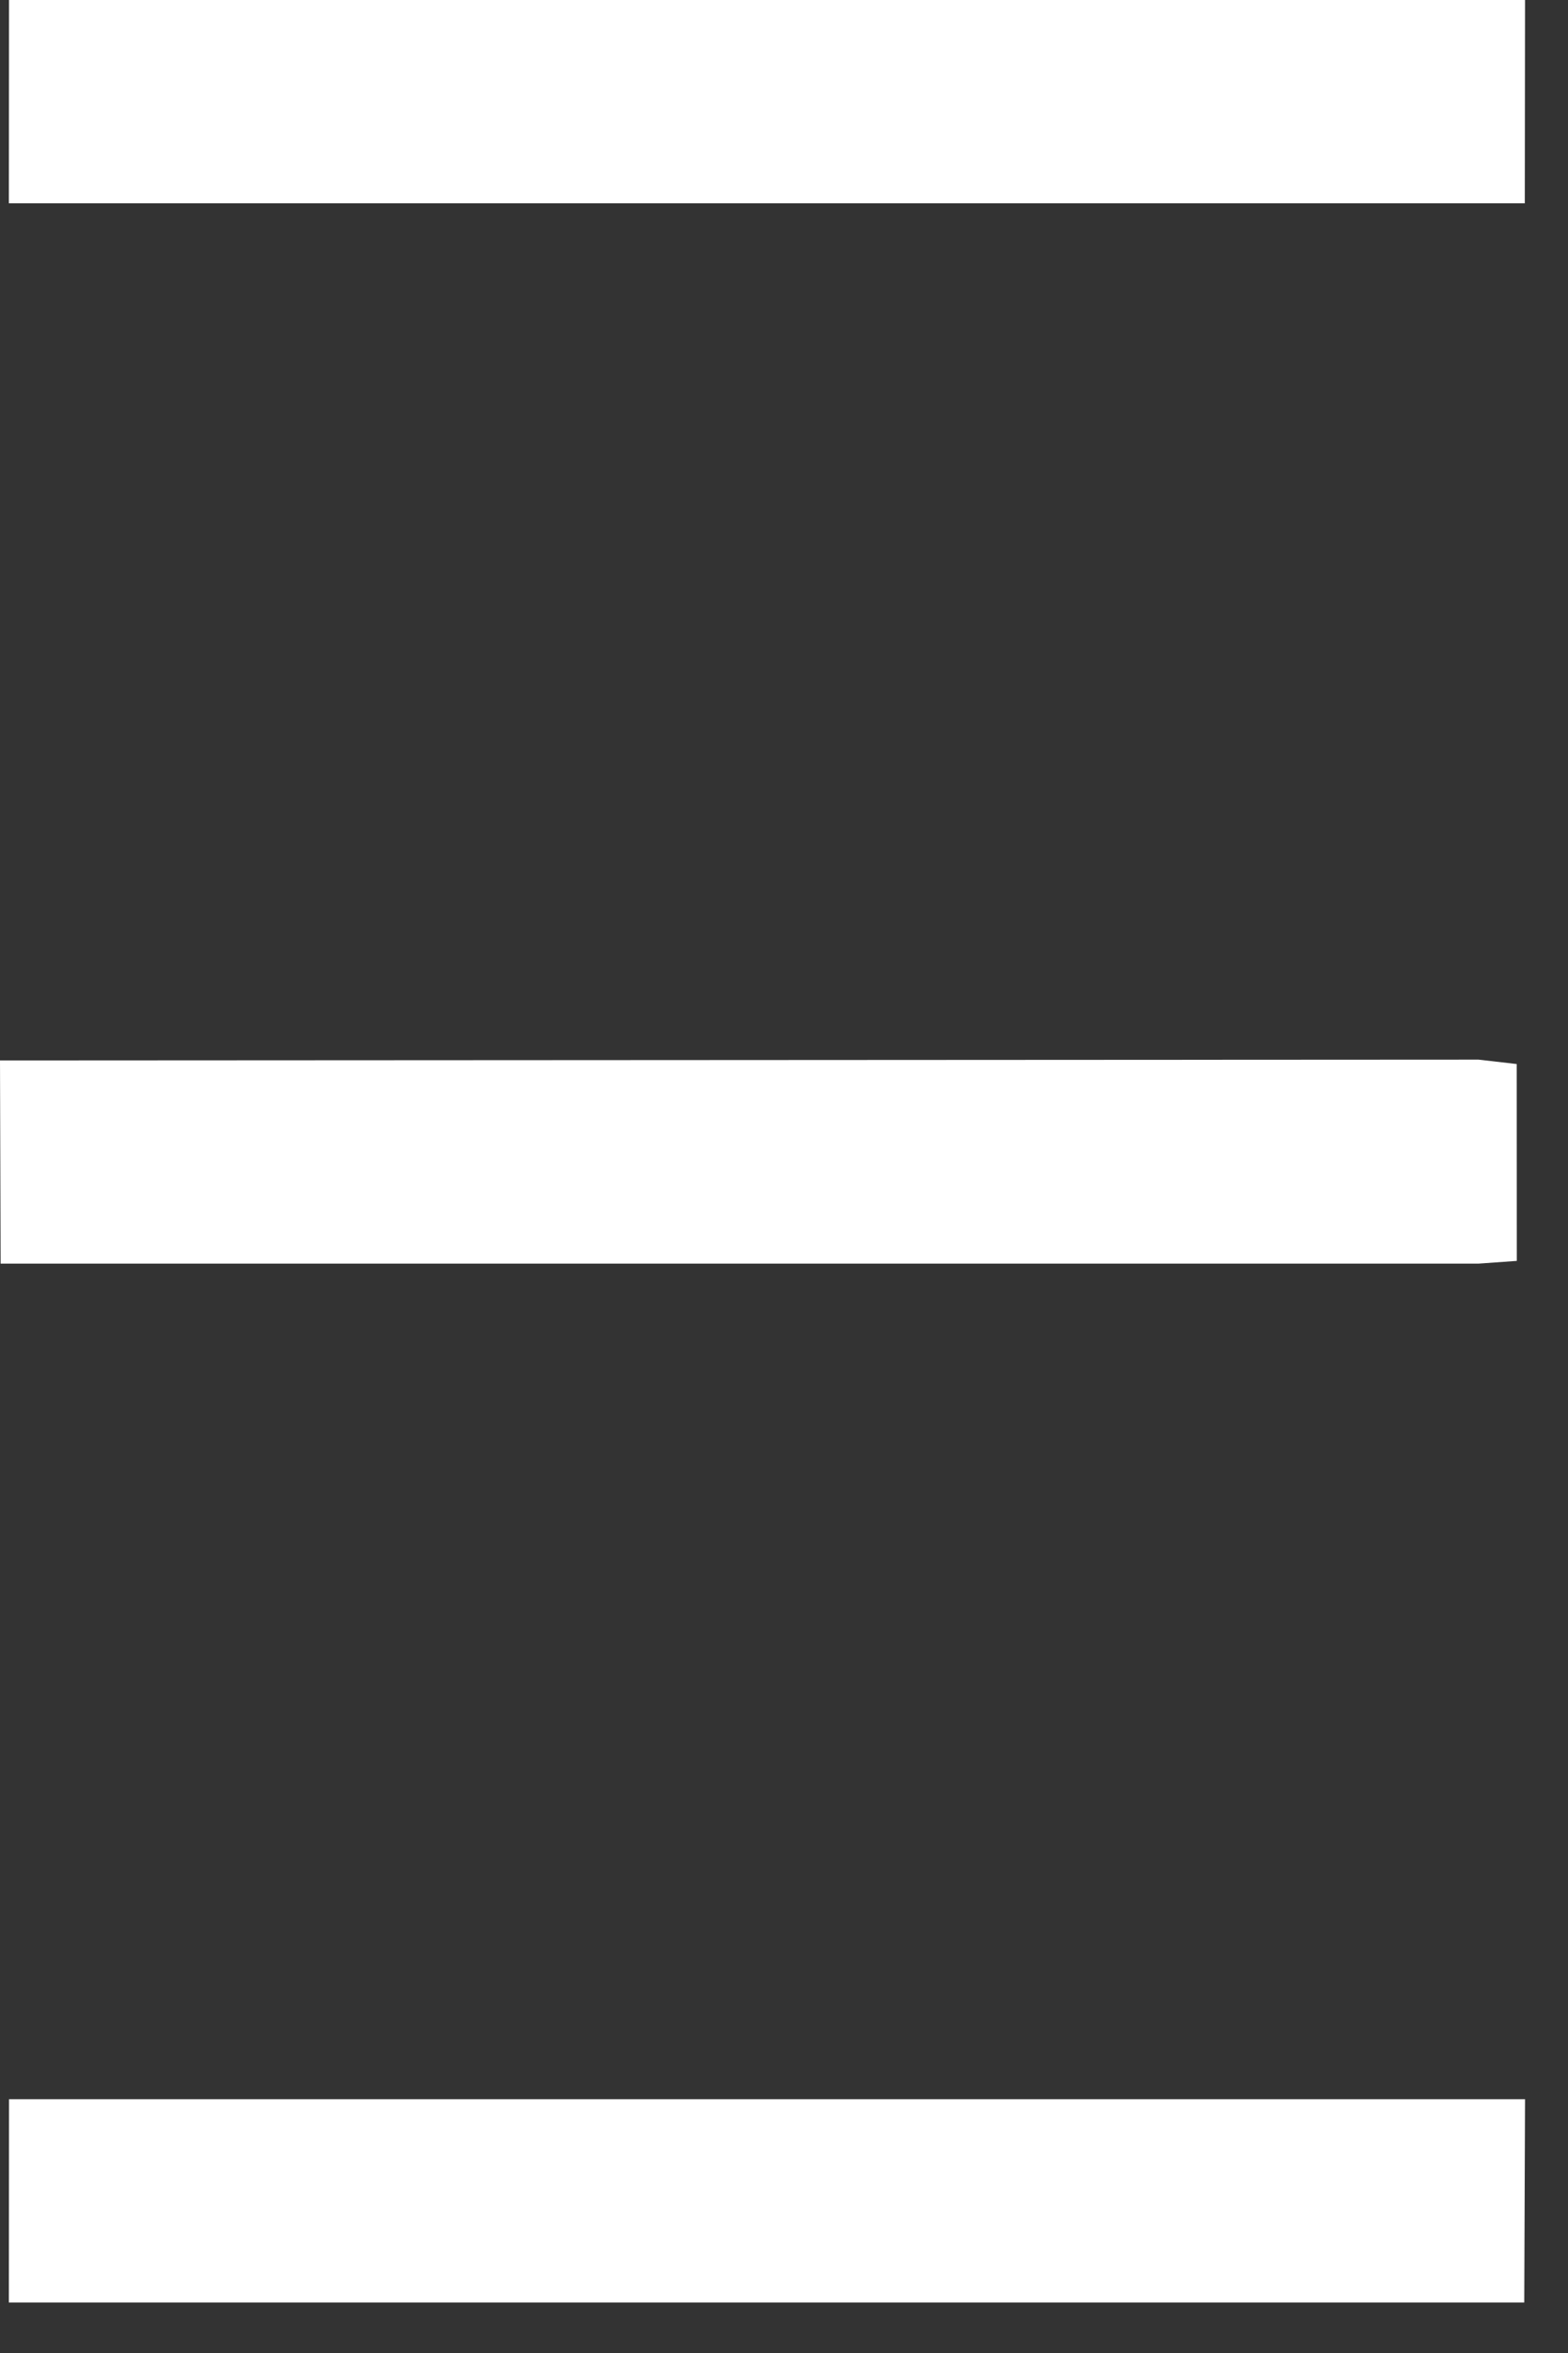
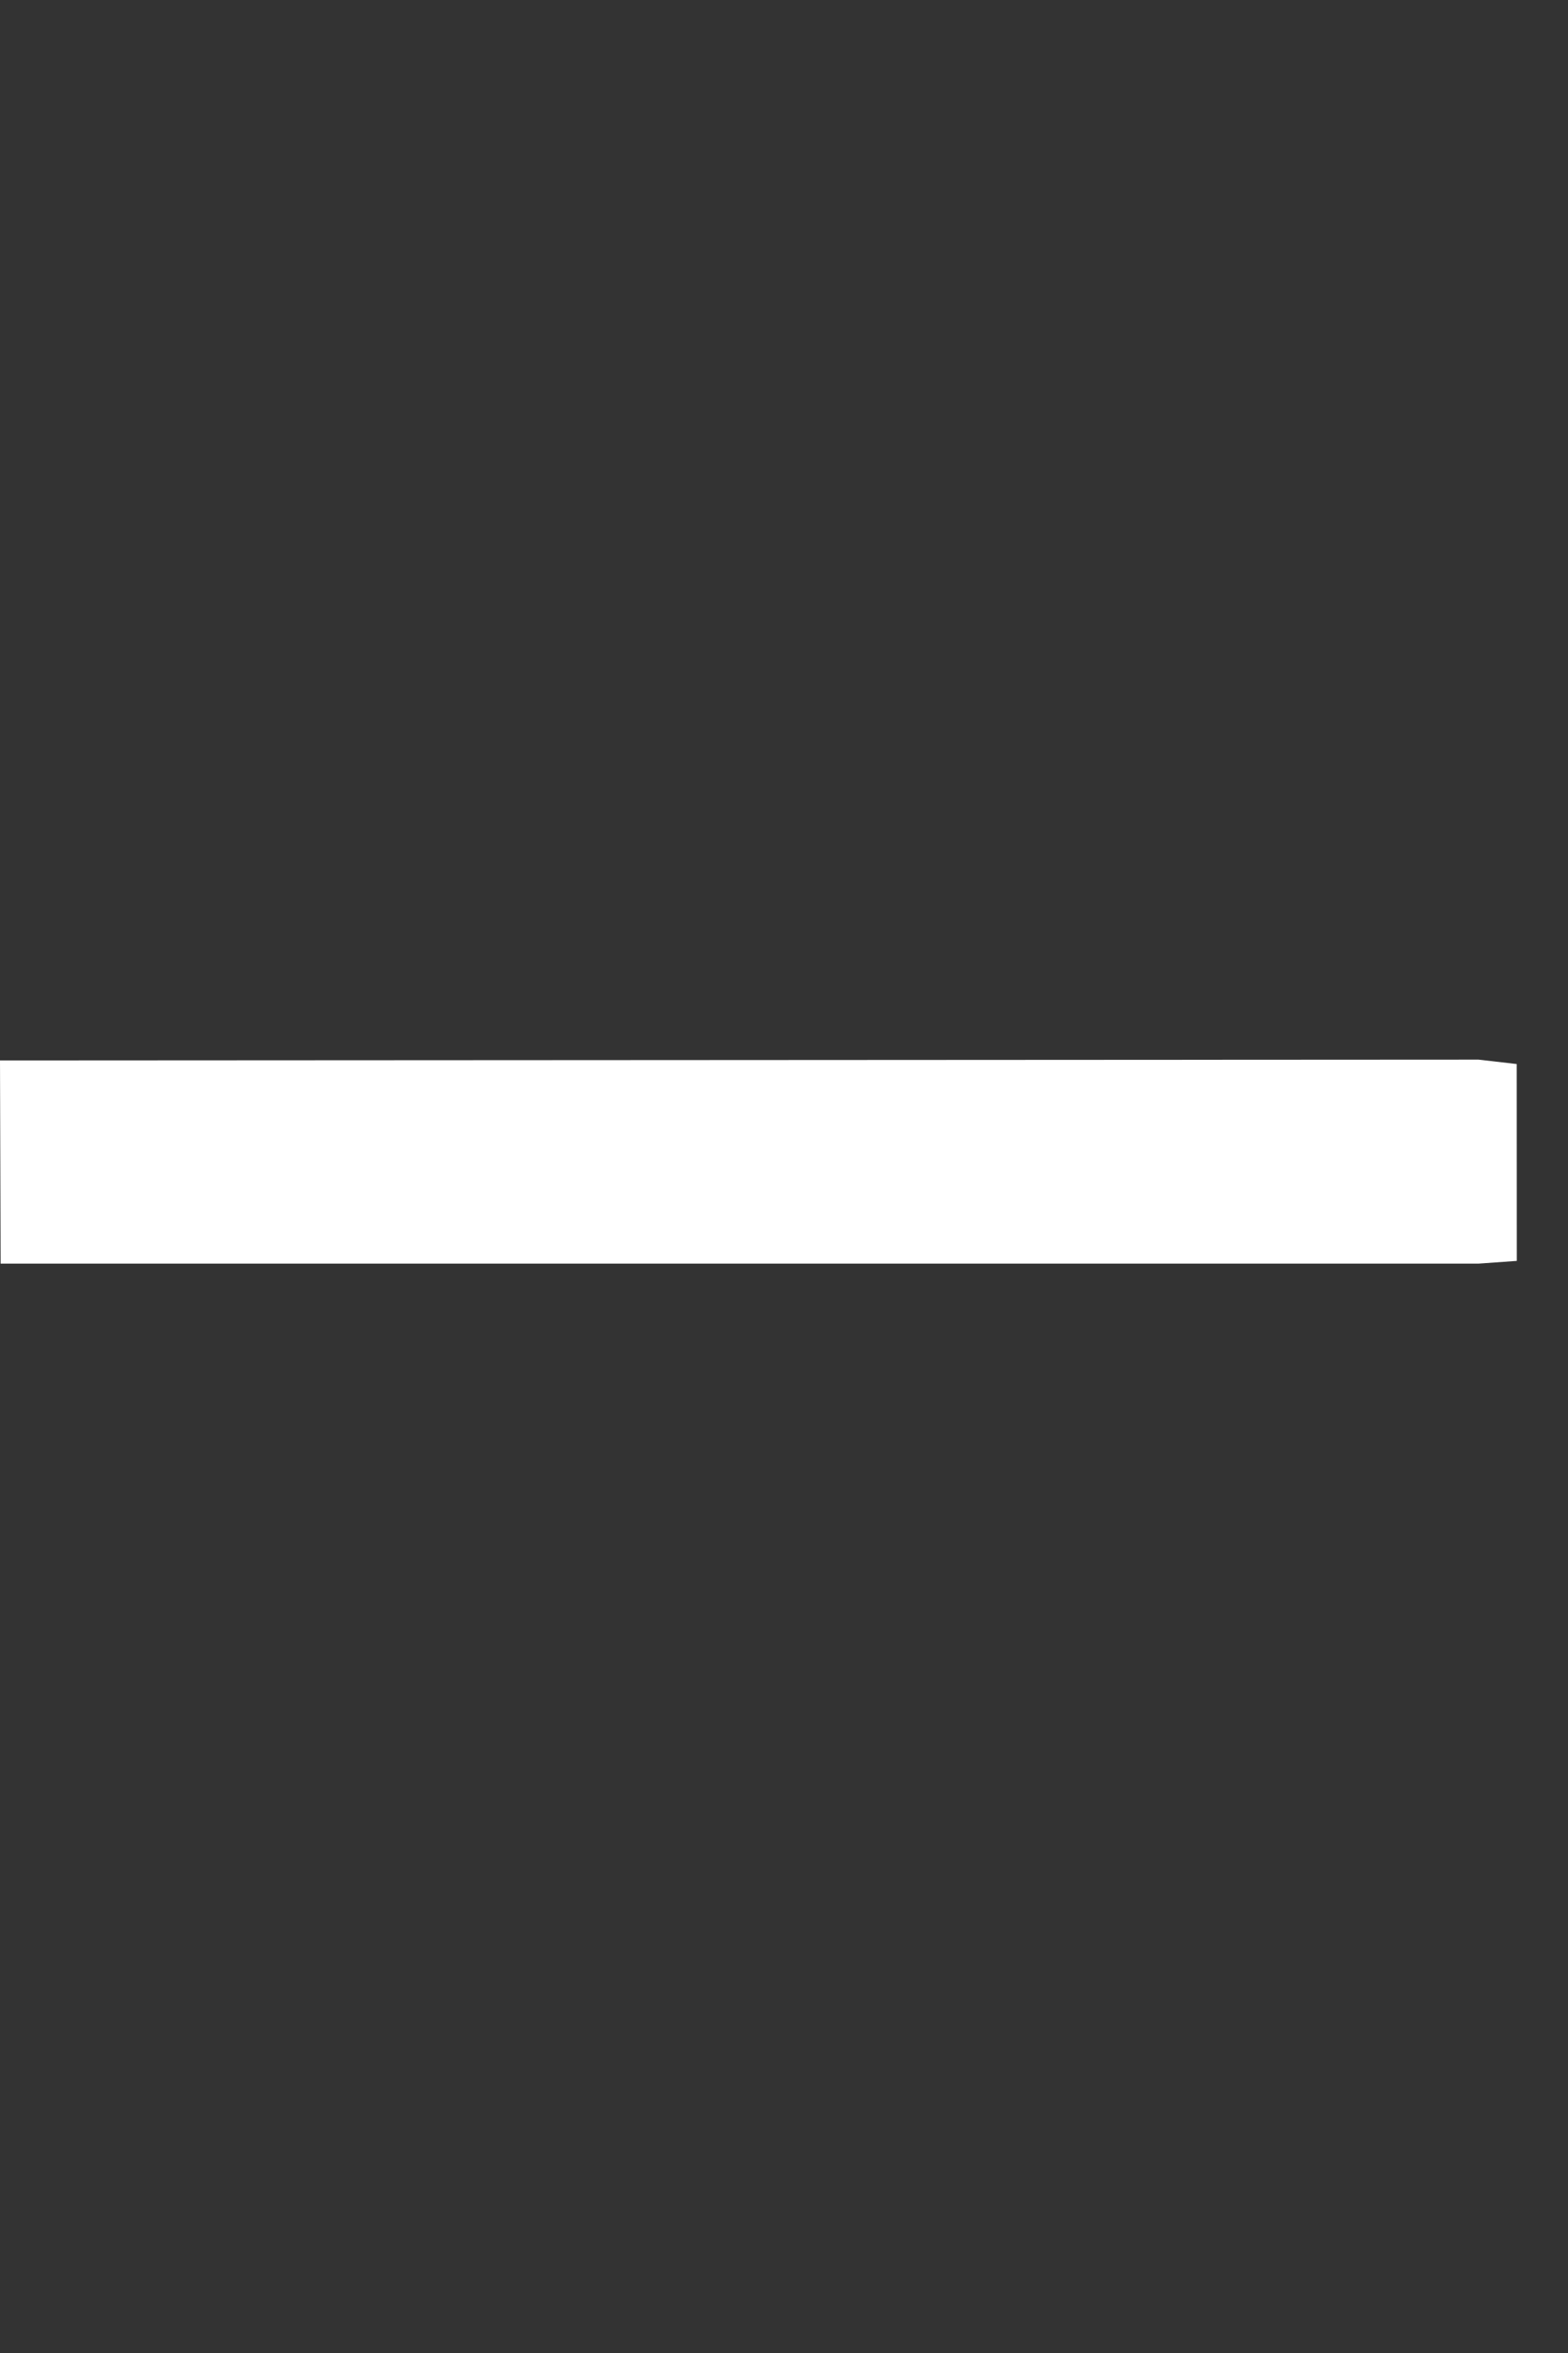
<svg xmlns="http://www.w3.org/2000/svg" width="20" height="30" viewBox="0 0 20 30" fill="none">
  <rect x="0" y="0" width="20" height="30" fill="#333333" stroke="none" />
  <path fill-rule="evenodd" clip-rule="evenodd" d="M0.008 16.111H18.857L19.347 16.076L19.346 13.566L18.858 13.51L0 13.52L0.008 16.111Z" fill="white" />
-   <path fill-rule="evenodd" clip-rule="evenodd" d="M0.113 2.592H19.449L19.452 0H0.115L0.113 2.592Z" fill="white" />
-   <path fill-rule="evenodd" clip-rule="evenodd" d="M0.113 29.356H19.442L19.452 26.764H0.115L0.113 29.356Z" fill="white" />
</svg>